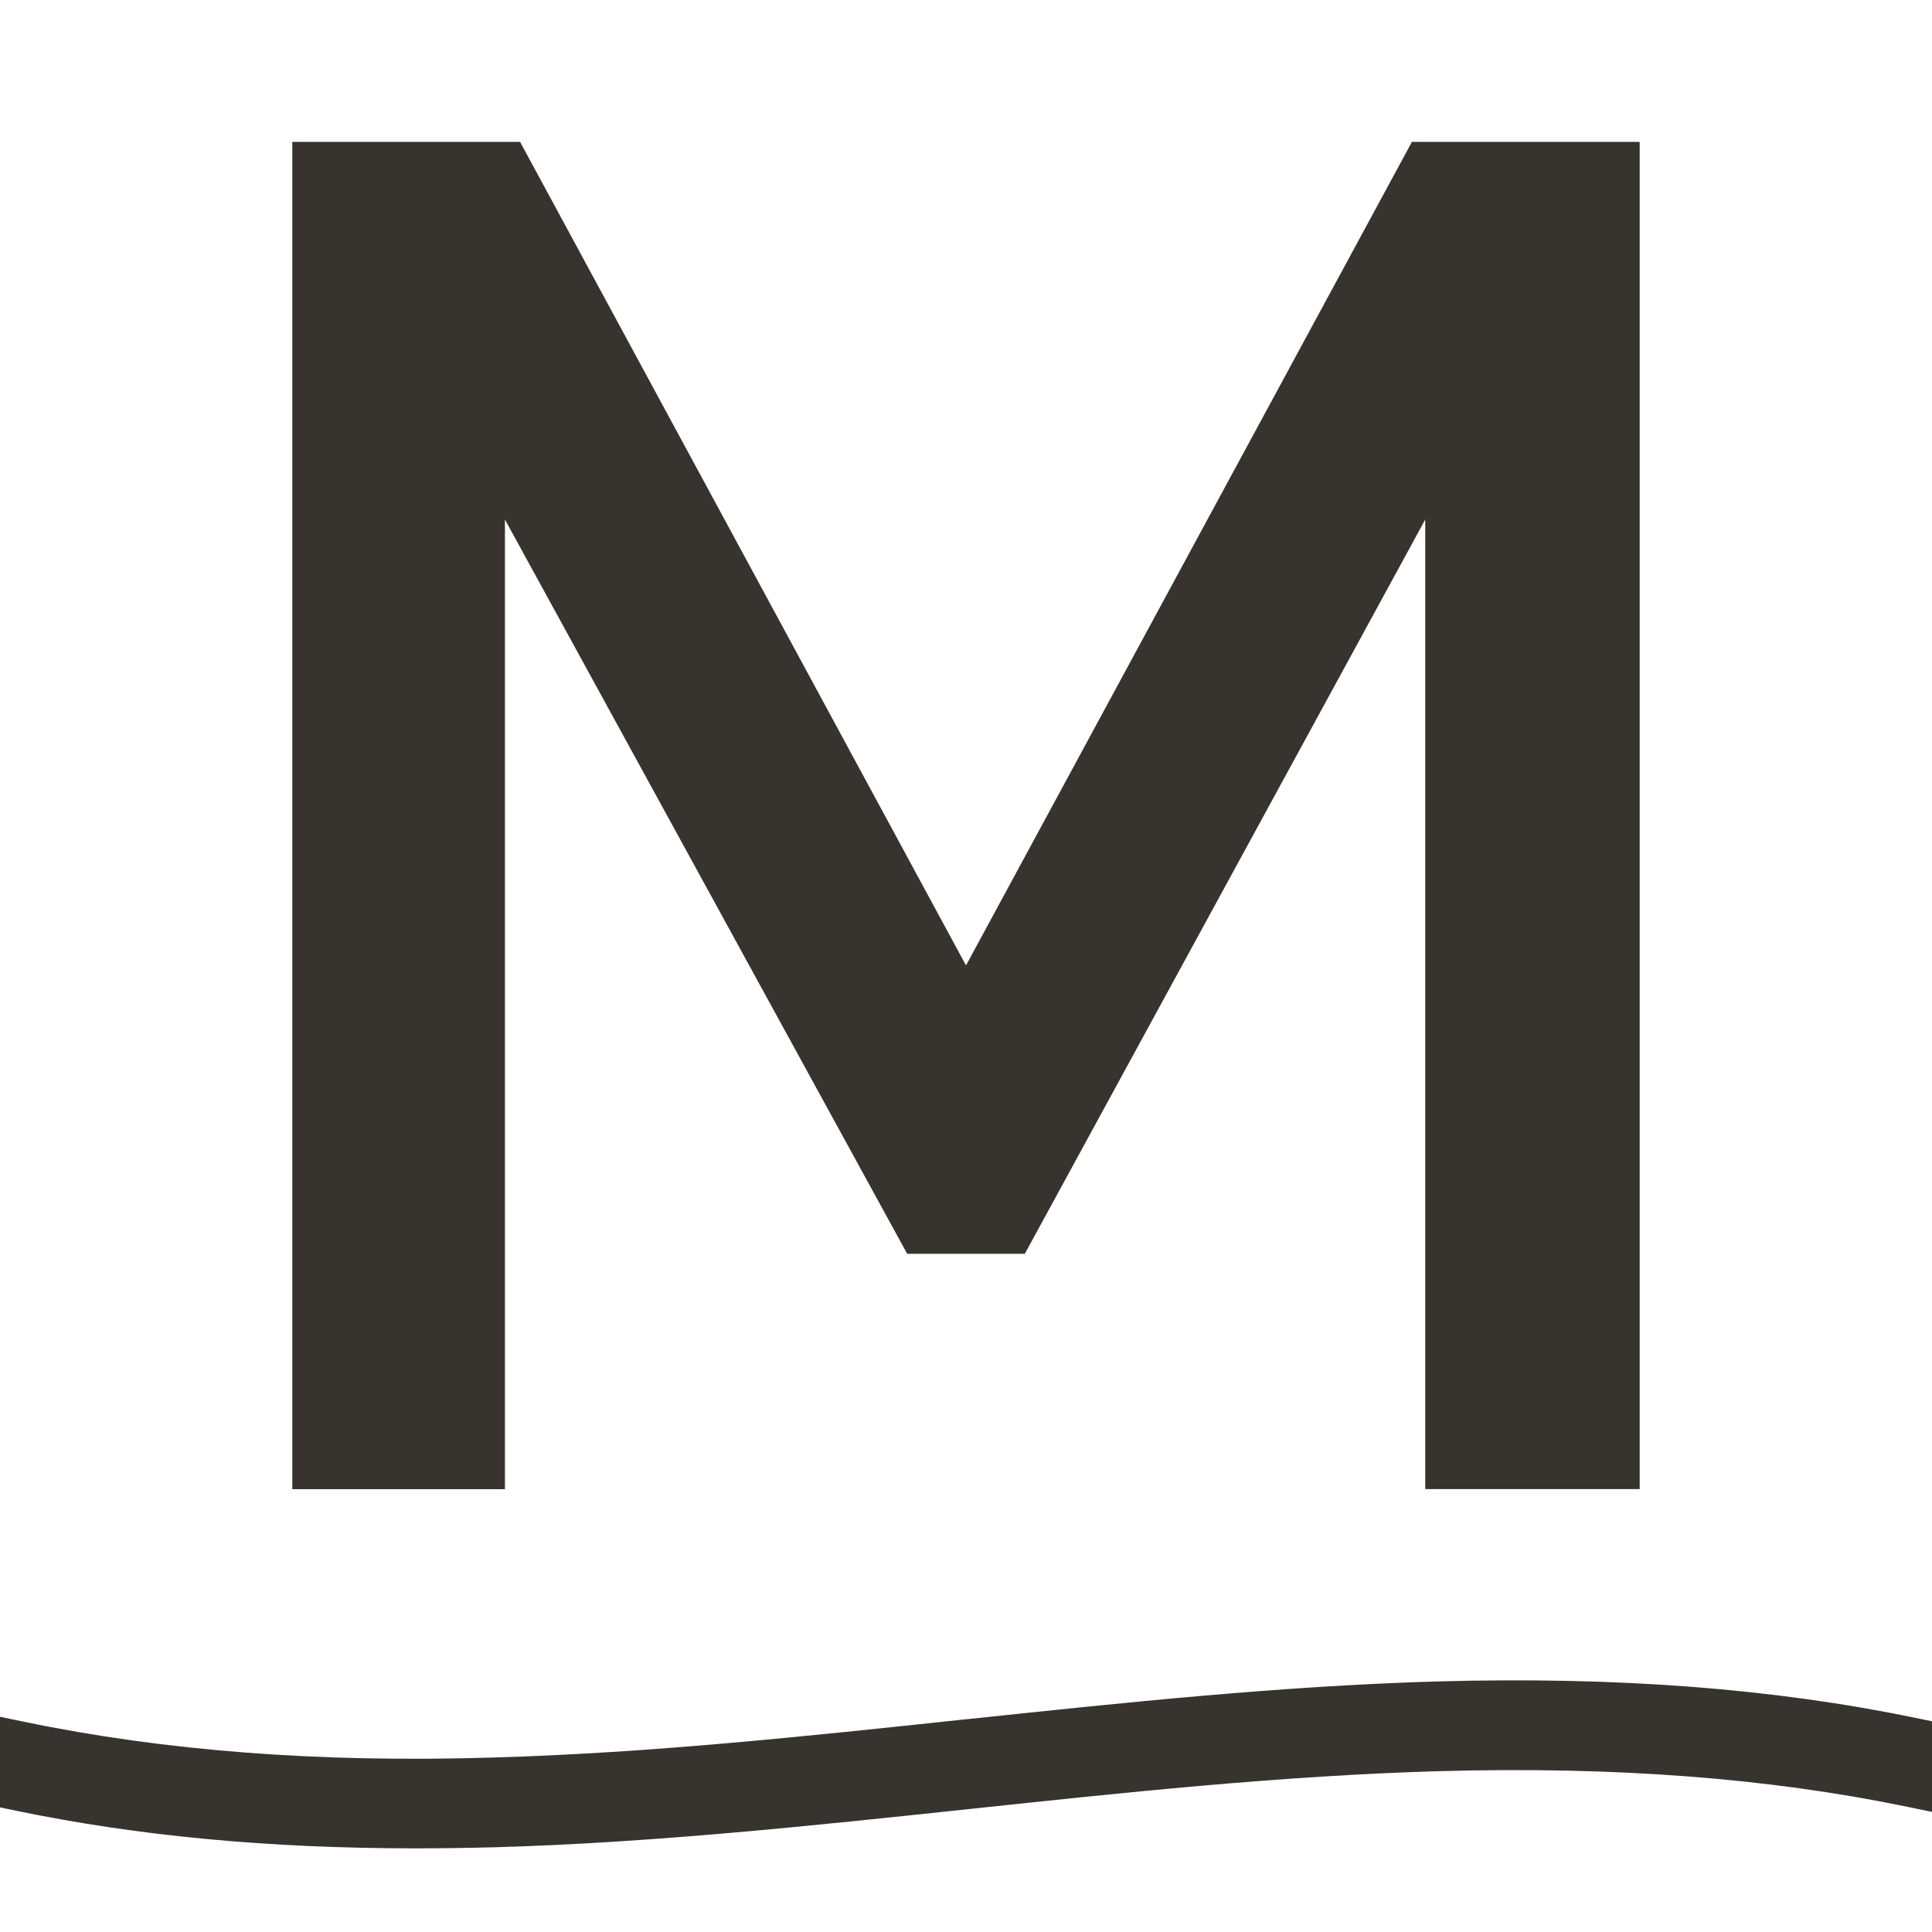
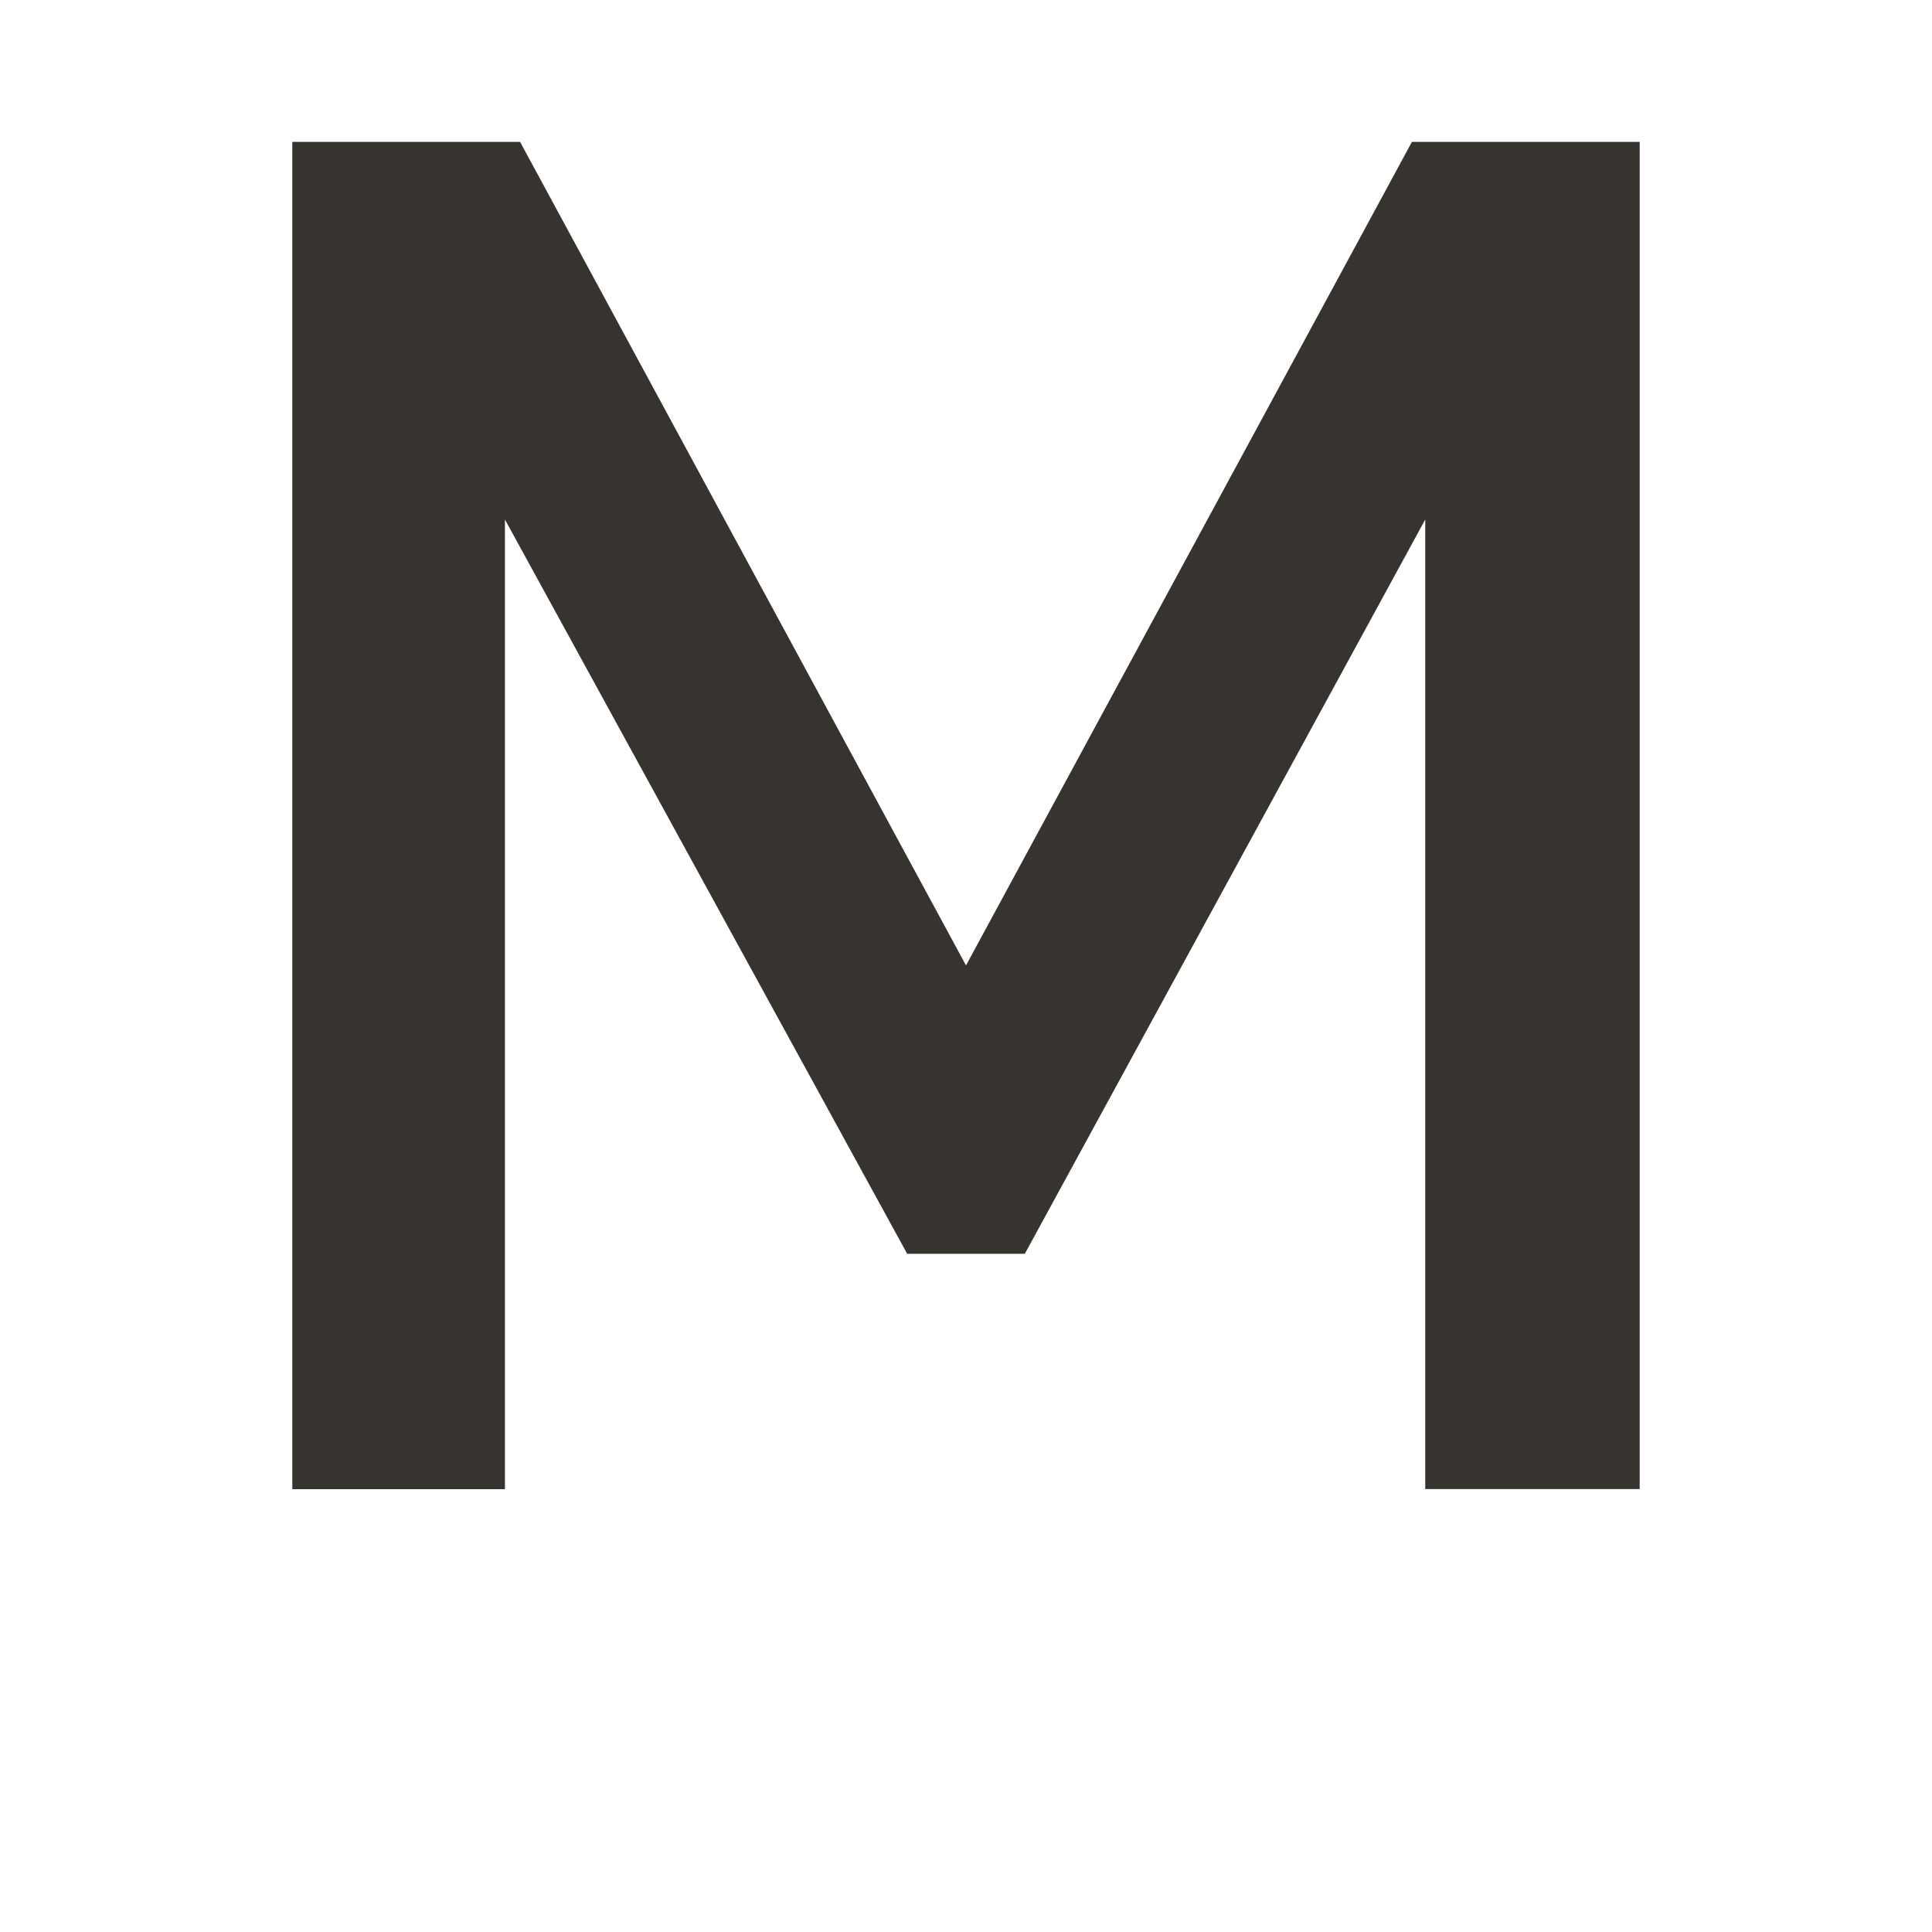
<svg xmlns="http://www.w3.org/2000/svg" id="Laag_1" data-name="Laag 1" viewBox="0 0 200 200">
  <defs>
    <style>
      .cls-1 {
        fill: #37332e;
      }
    </style>
  </defs>
-   <path class="cls-1" d="M198.31,177.84c-14.75-3.06-30.93-4.29-49.43-3.78-16.14,.46-32.5,2.19-48.48,3.88l-.8,.08c-15.94,1.7-32.42,3.46-48.6,3.92-18.1,.55-33.97-.69-48.45-3.69l-2.55-.53v9.38l1.69,.35c12.64,2.62,26.17,3.89,41.37,3.89,2.64,0,5.33-.04,8.06-.11,16.39-.46,33.02-2.24,49.23-3.96,15.93-1.7,32.41-3.46,48.65-3.92,18.18-.5,34.01,.7,48.45,3.69l2.56,.53v-9.38l-1.69-.35Z" />
  <path class="cls-1" d="M147.54,154.15V53.78l-41.45,76.01h-12.18L52.27,53.78v100.38H30.26V14.69h23.58l46.16,85.25L146.16,14.69h23.58V154.15h-22.2Z" />
</svg>